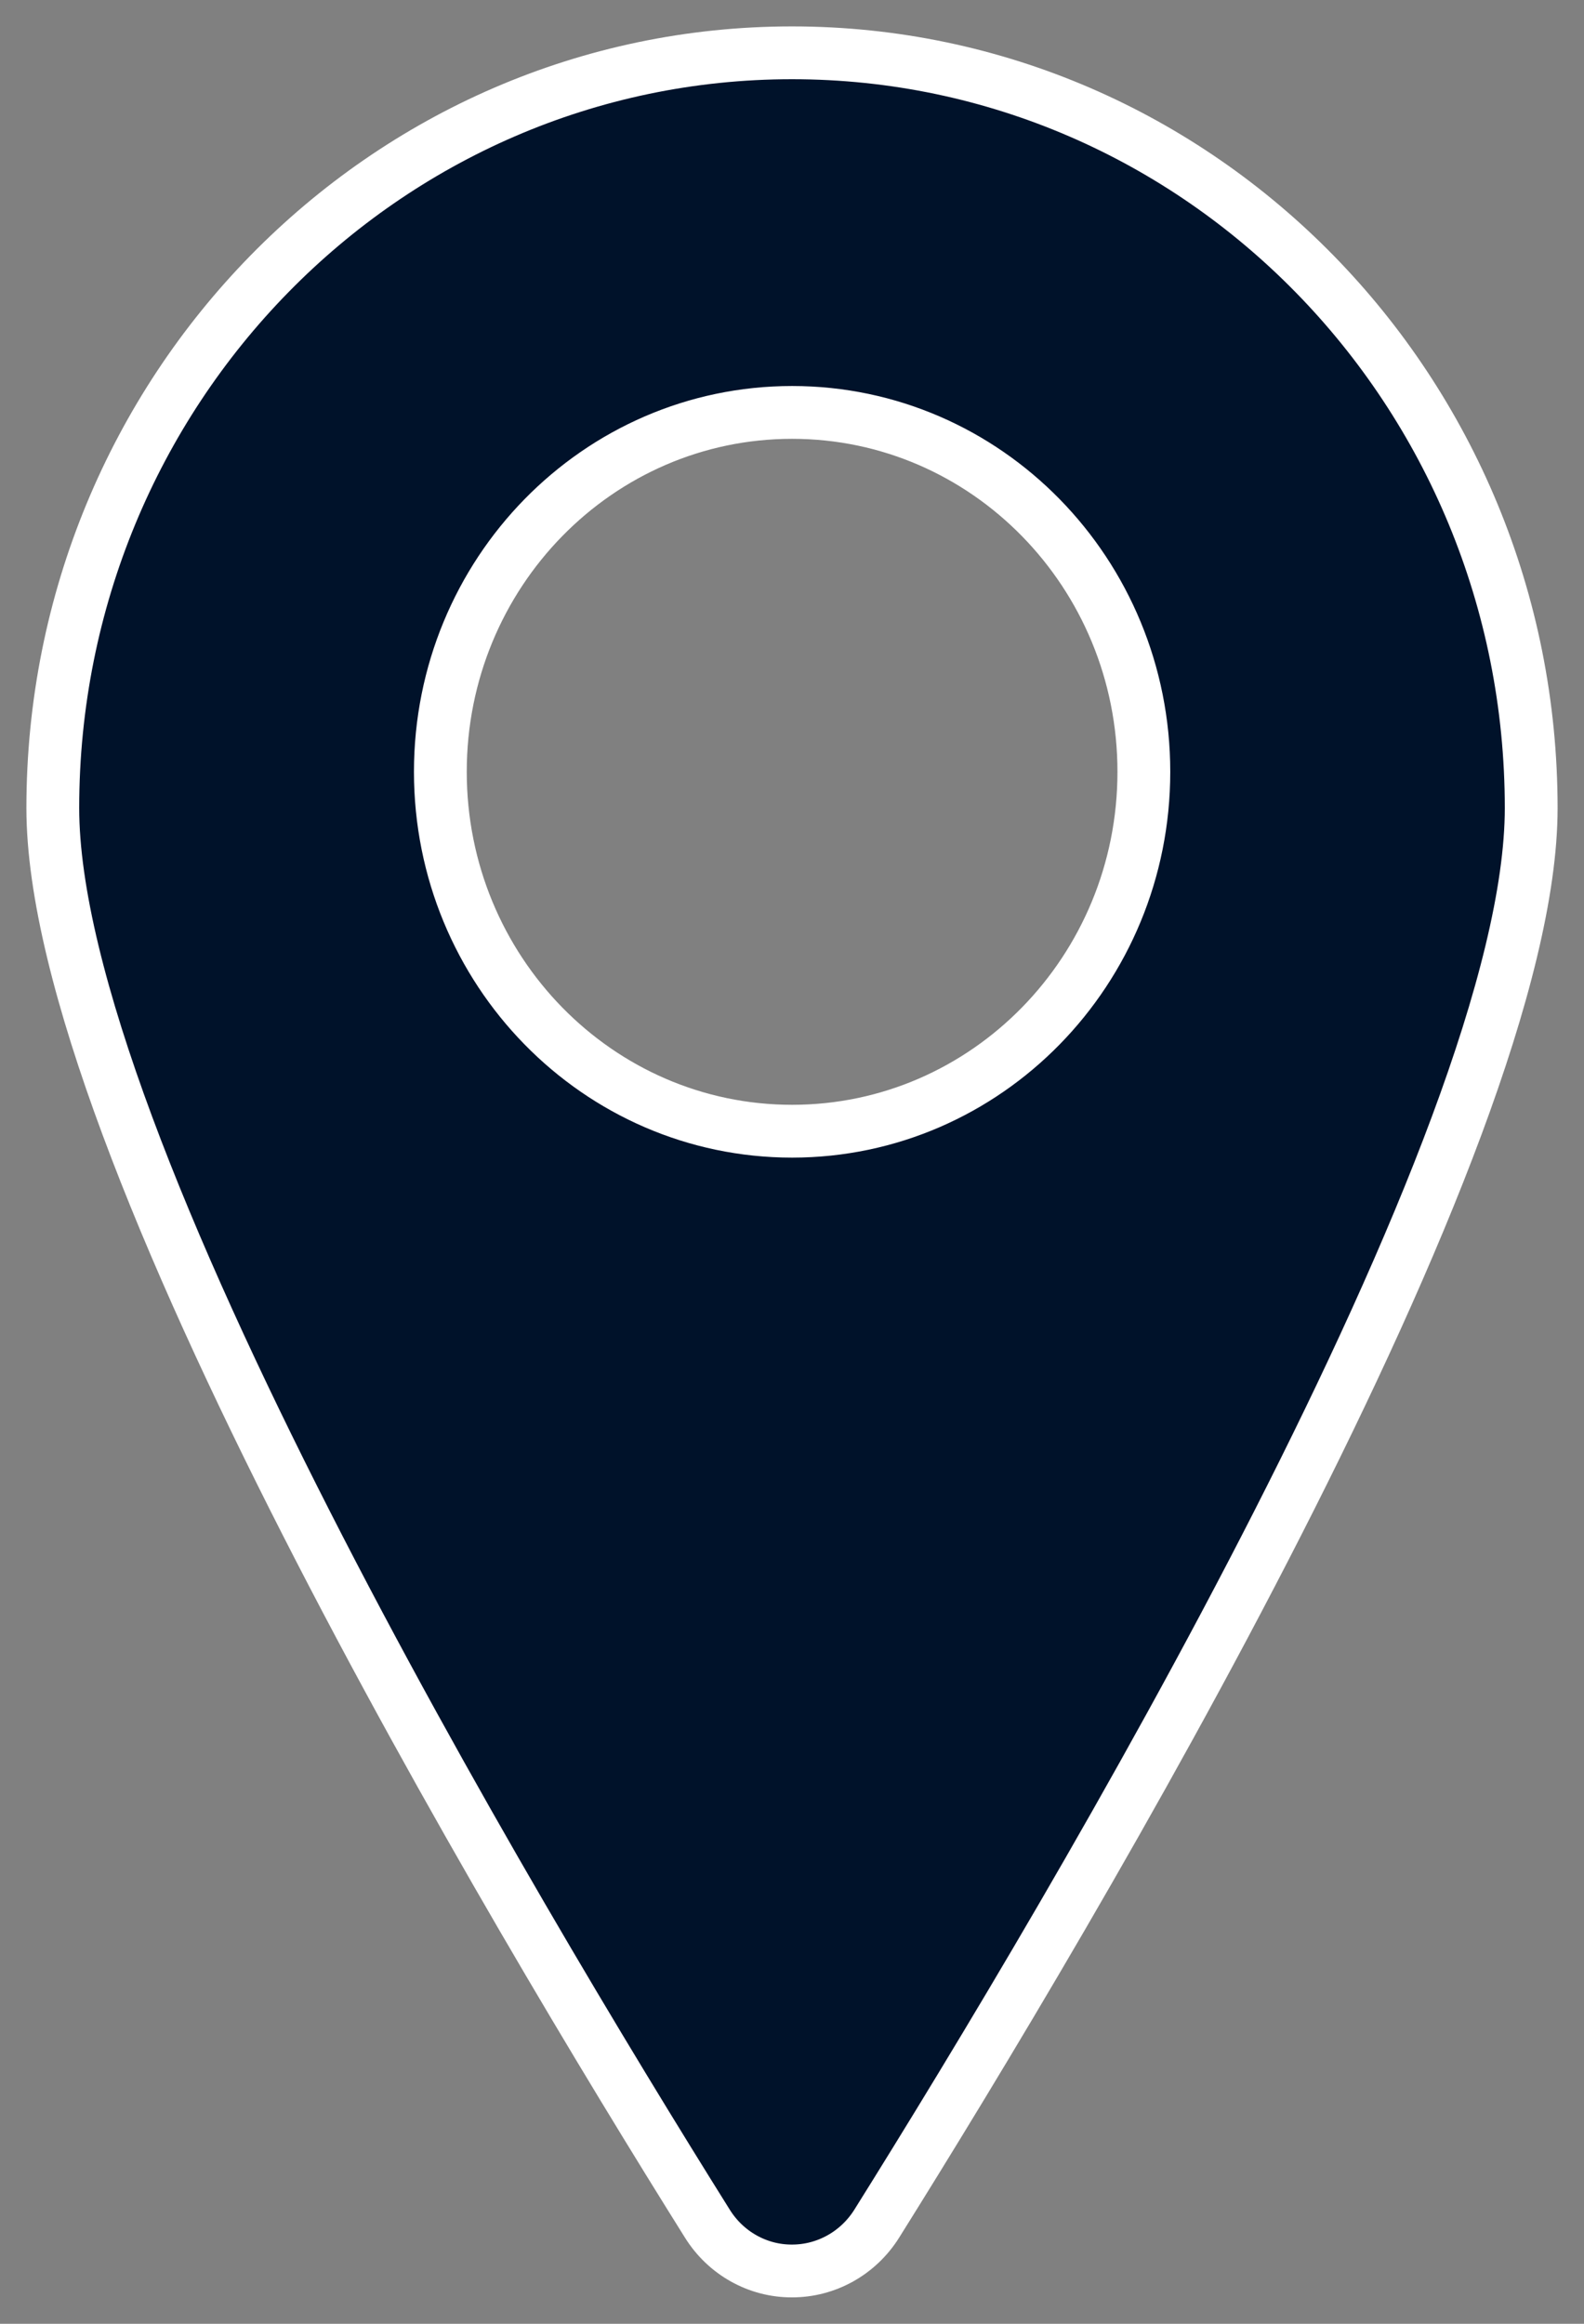
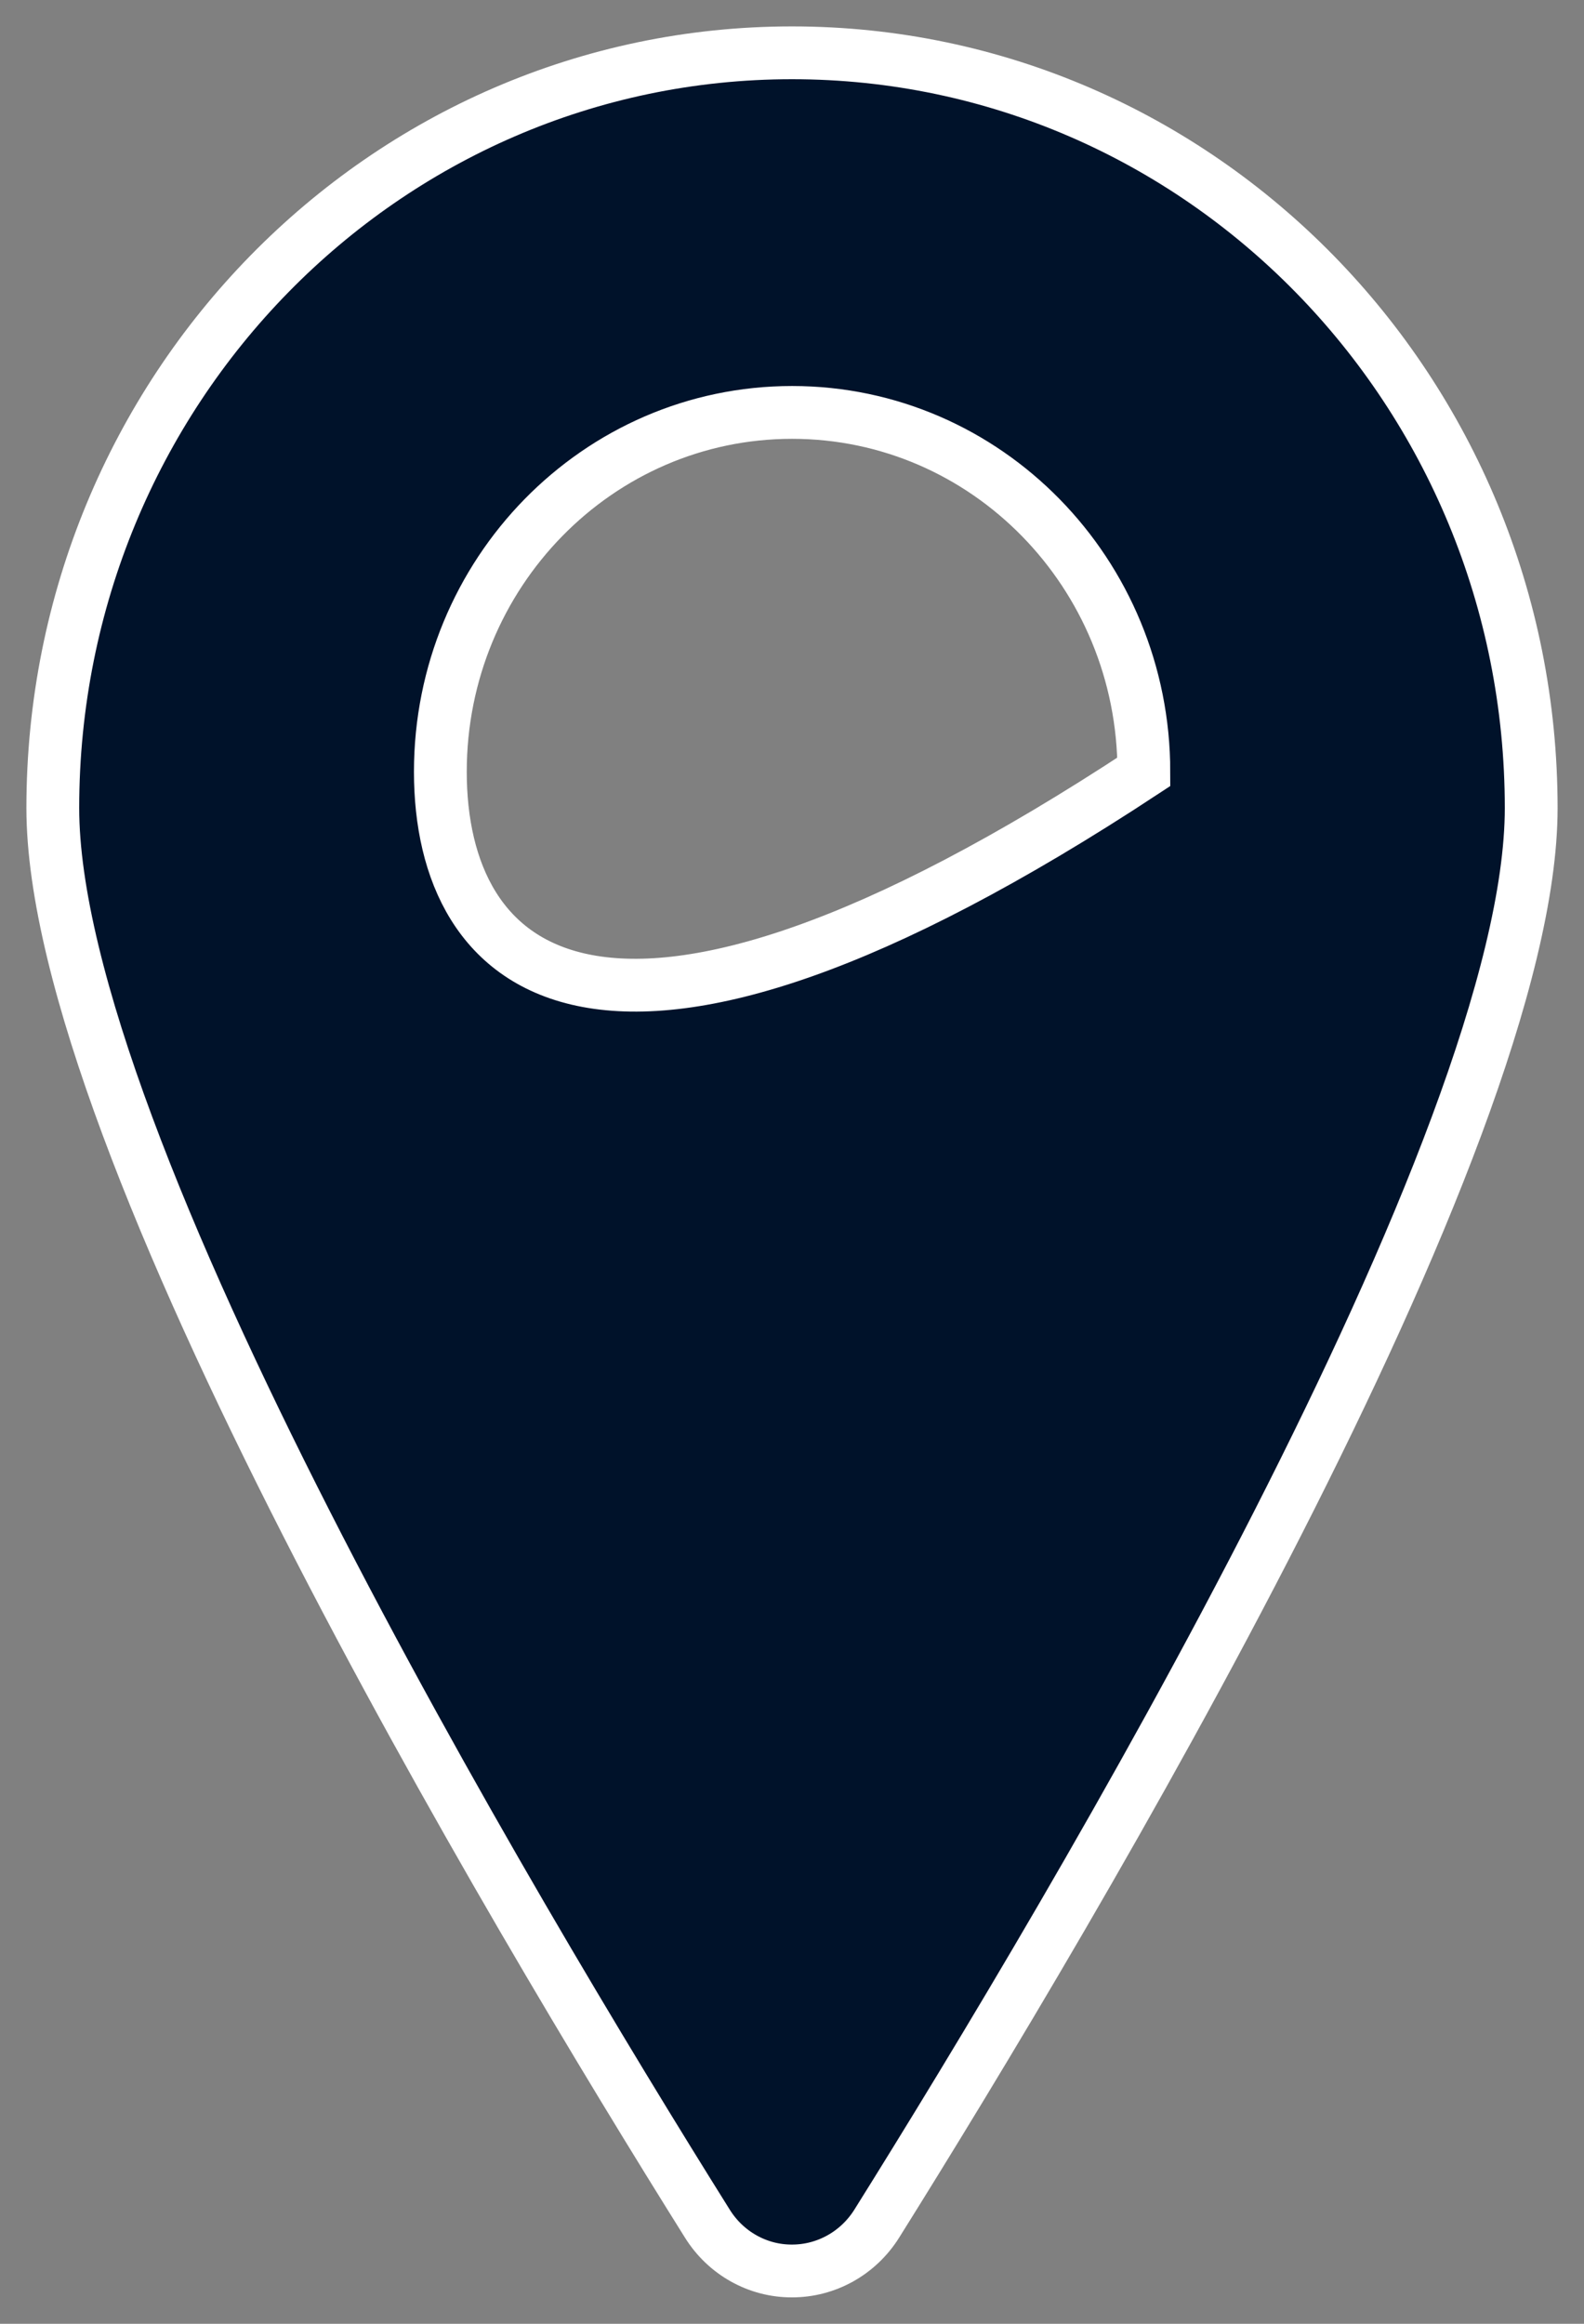
<svg xmlns="http://www.w3.org/2000/svg" width="30px" height="44px" viewBox="0 0 30 44" version="1.1">
  <rect x="0" y="0" width="30" height="44" fill="#808080" stroke="none" />
  <g stroke="none" stroke-width="1" fill="none" fill-rule="evenodd">
    <g transform="translate(-746, -330)" fill="#00122A" fill-rule="nonzero" stroke="#FFFFFF">
      <g transform="translate(521, 295)">
        <g transform="translate(11, 0)">
-           <path d="M230.605,77.104 C234.332,71.148 243,56.619 243,50.3 C243,42.402 236.732,36 229,36 C221.268,36 215,42.402 215,50.3 C215,56.619 223.668,71.15 227.397,77.104 C227.746,77.664 228.352,78.003 229.002,78 C229.651,78 230.255,77.662 230.605,77.104 Z M222.34,49.614 C222.34,45.855 225.323,42.809 229.002,42.809 C232.681,42.809 235.664,45.855 235.664,49.614 C235.664,53.372 232.681,56.419 229.002,56.419 C225.323,56.419 222.34,53.372 222.34,49.614 Z" />
+           <path d="M230.605,77.104 C234.332,71.148 243,56.619 243,50.3 C243,42.402 236.732,36 229,36 C221.268,36 215,42.402 215,50.3 C215,56.619 223.668,71.15 227.397,77.104 C227.746,77.664 228.352,78.003 229.002,78 C229.651,78 230.255,77.662 230.605,77.104 Z M222.34,49.614 C222.34,45.855 225.323,42.809 229.002,42.809 C232.681,42.809 235.664,45.855 235.664,49.614 C225.323,56.419 222.34,53.372 222.34,49.614 Z" />
        </g>
      </g>
    </g>
  </g>
</svg>